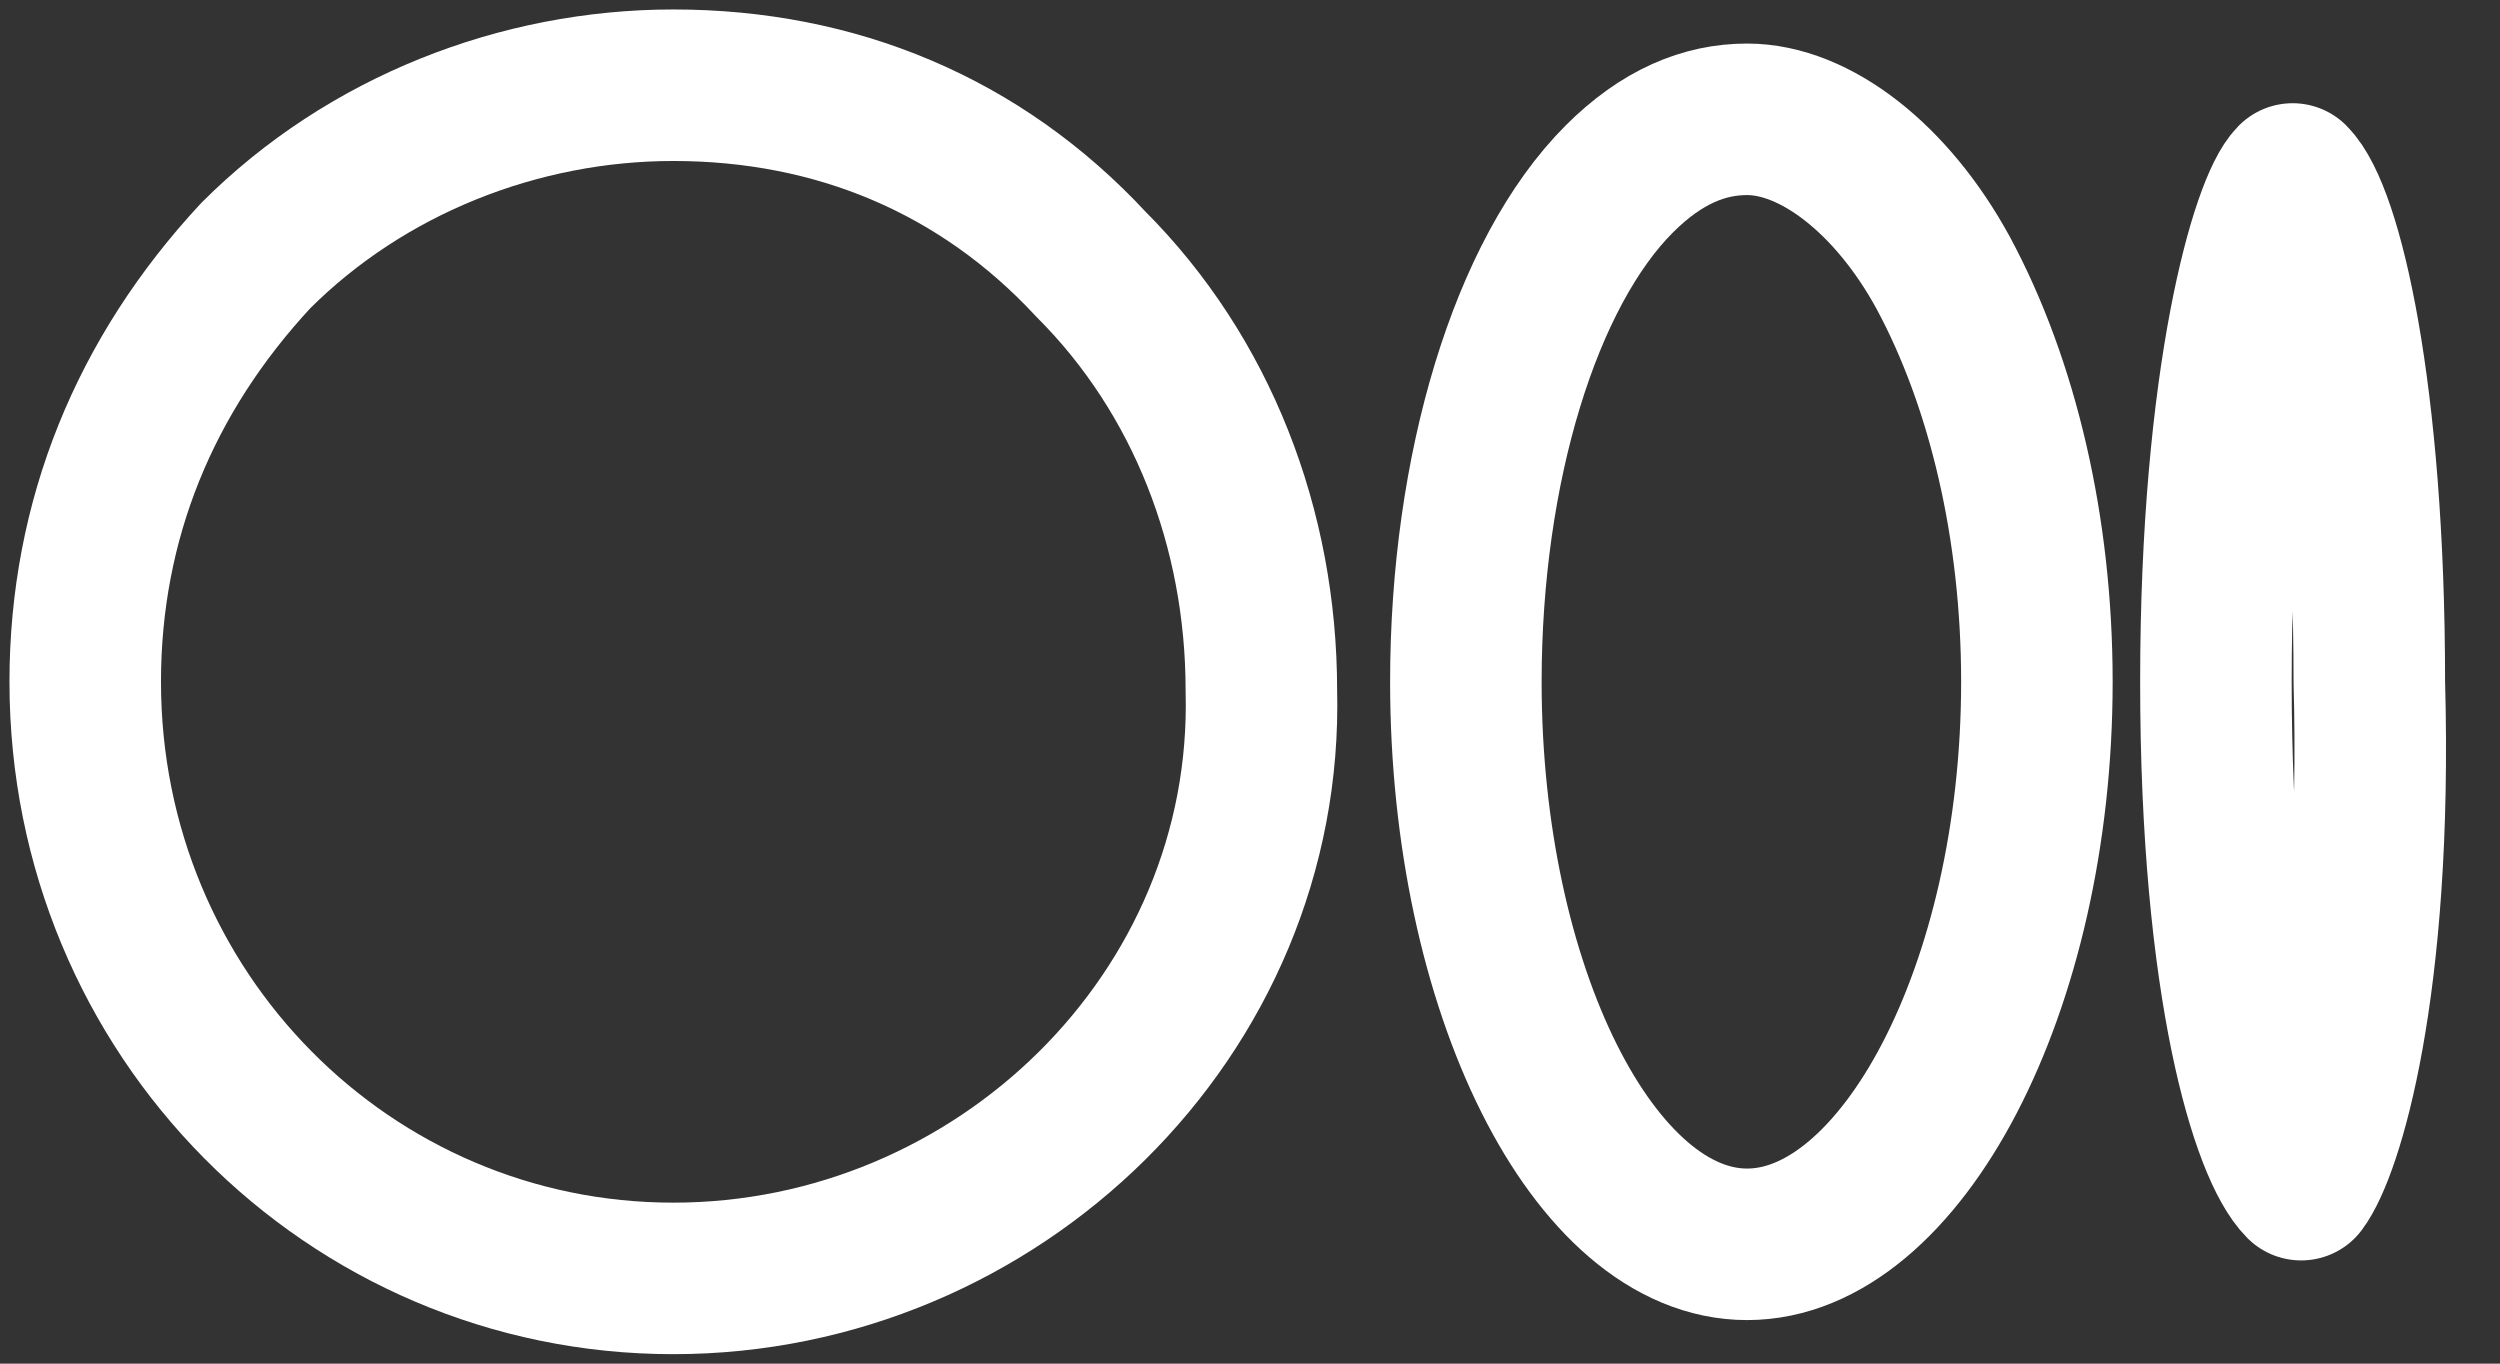
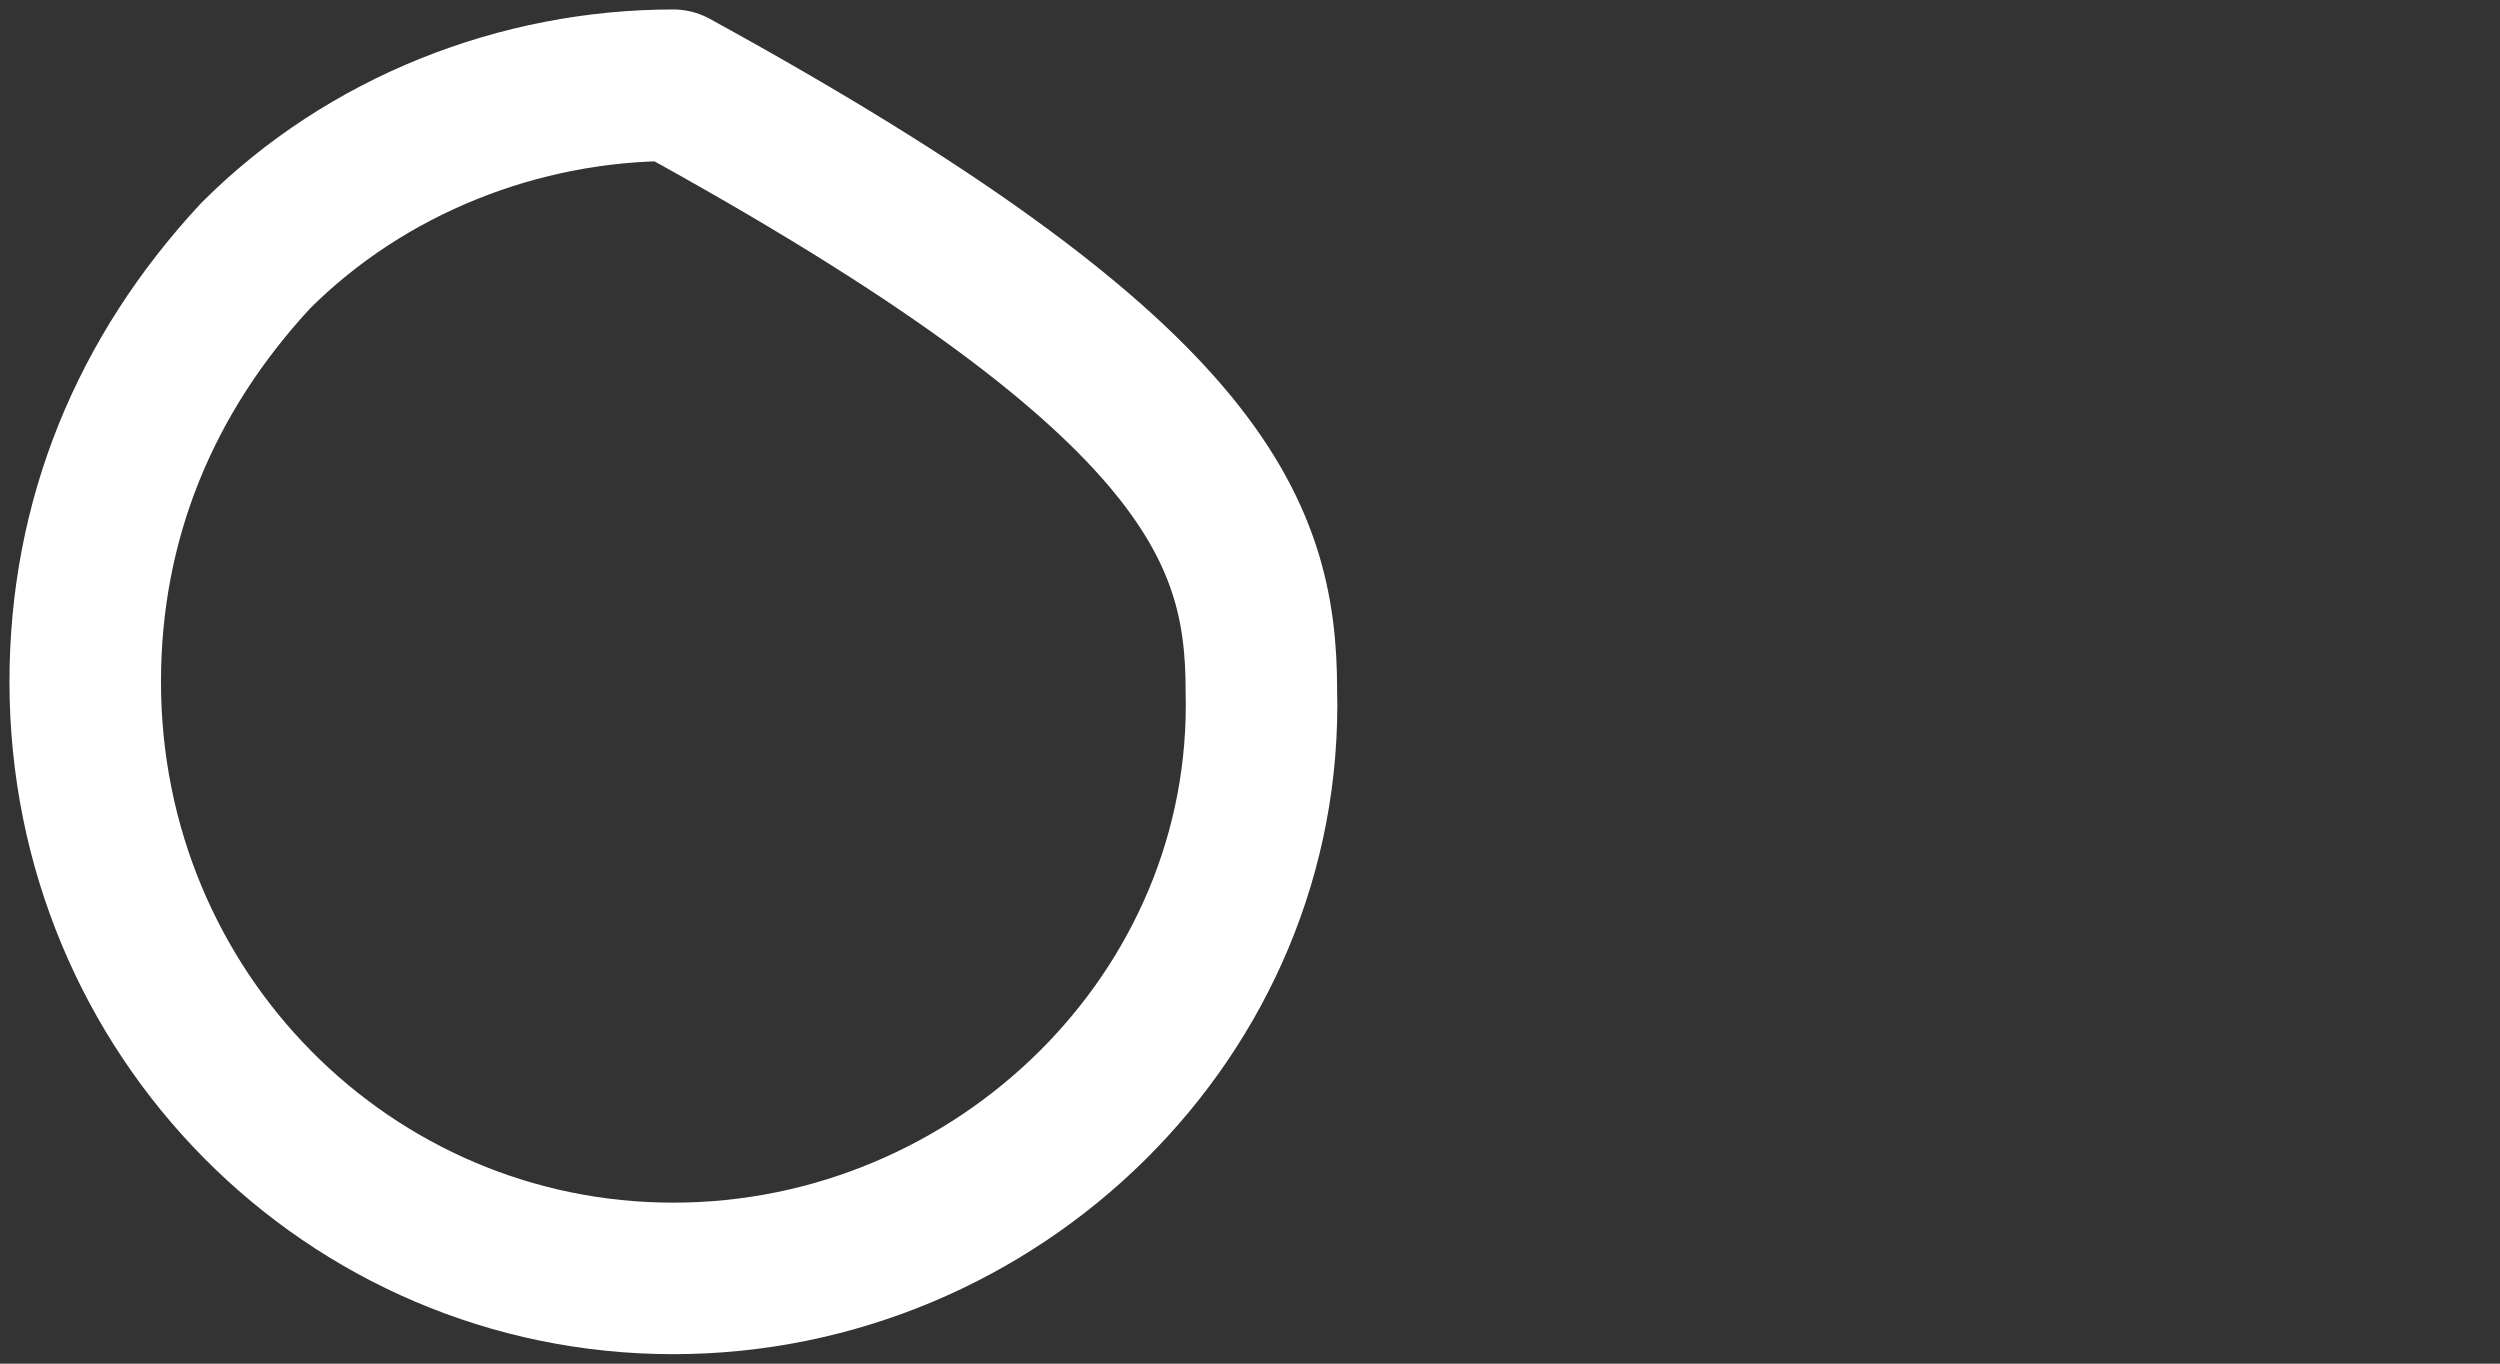
<svg xmlns="http://www.w3.org/2000/svg" width="66" height="36" viewBox="0 0 66 36" fill="none">
  <rect x="0" y="0" width="66" height="36" fill="#333333" stroke="none" />
-   <path d="M60.75 31.275C59.85 30.375 58.5 26.1 58.5 18C58.5 9.9 59.85 5.4 60.525 4.725C61.425 5.625 62.55 10.35 62.55 18C62.775 26.1 61.425 30.375 60.75 31.275Z" stroke="white" stroke-width="4" stroke-miterlimit="10" stroke-linecap="round" stroke-linejoin="round" />
-   <path d="M46.124 32.85C42.074 32.85 38.699 26.1 38.699 18C38.699 12.375 40.274 7.2 42.749 4.725C43.874 3.6 44.999 3.15 46.124 3.15C47.924 3.15 49.949 4.725 51.299 7.2C52.874 10.125 53.774 13.95 53.774 18C53.774 26.1 50.174 32.85 46.124 32.85Z" stroke="white" stroke-width="4" stroke-miterlimit="10" stroke-linecap="round" stroke-linejoin="round" />
-   <path d="M17.775 33.75C9.225 33.75 2.25 26.775 2.25 18C2.25 13.725 3.825 9.9 6.75 6.75C9.675 3.825 13.725 2.25 17.775 2.25C22.05 2.25 25.875 3.825 28.8 6.975C31.725 9.9 33.3 13.95 33.3 18.225C33.525 26.775 26.325 33.75 17.775 33.75Z" stroke="white" stroke-width="4" stroke-miterlimit="10" stroke-linecap="round" stroke-linejoin="round" />
+   <path d="M17.775 33.75C9.225 33.75 2.25 26.775 2.25 18C2.25 13.725 3.825 9.9 6.75 6.75C9.675 3.825 13.725 2.25 17.775 2.25C31.725 9.9 33.3 13.95 33.3 18.225C33.525 26.775 26.325 33.75 17.775 33.75Z" stroke="white" stroke-width="4" stroke-miterlimit="10" stroke-linecap="round" stroke-linejoin="round" />
</svg>